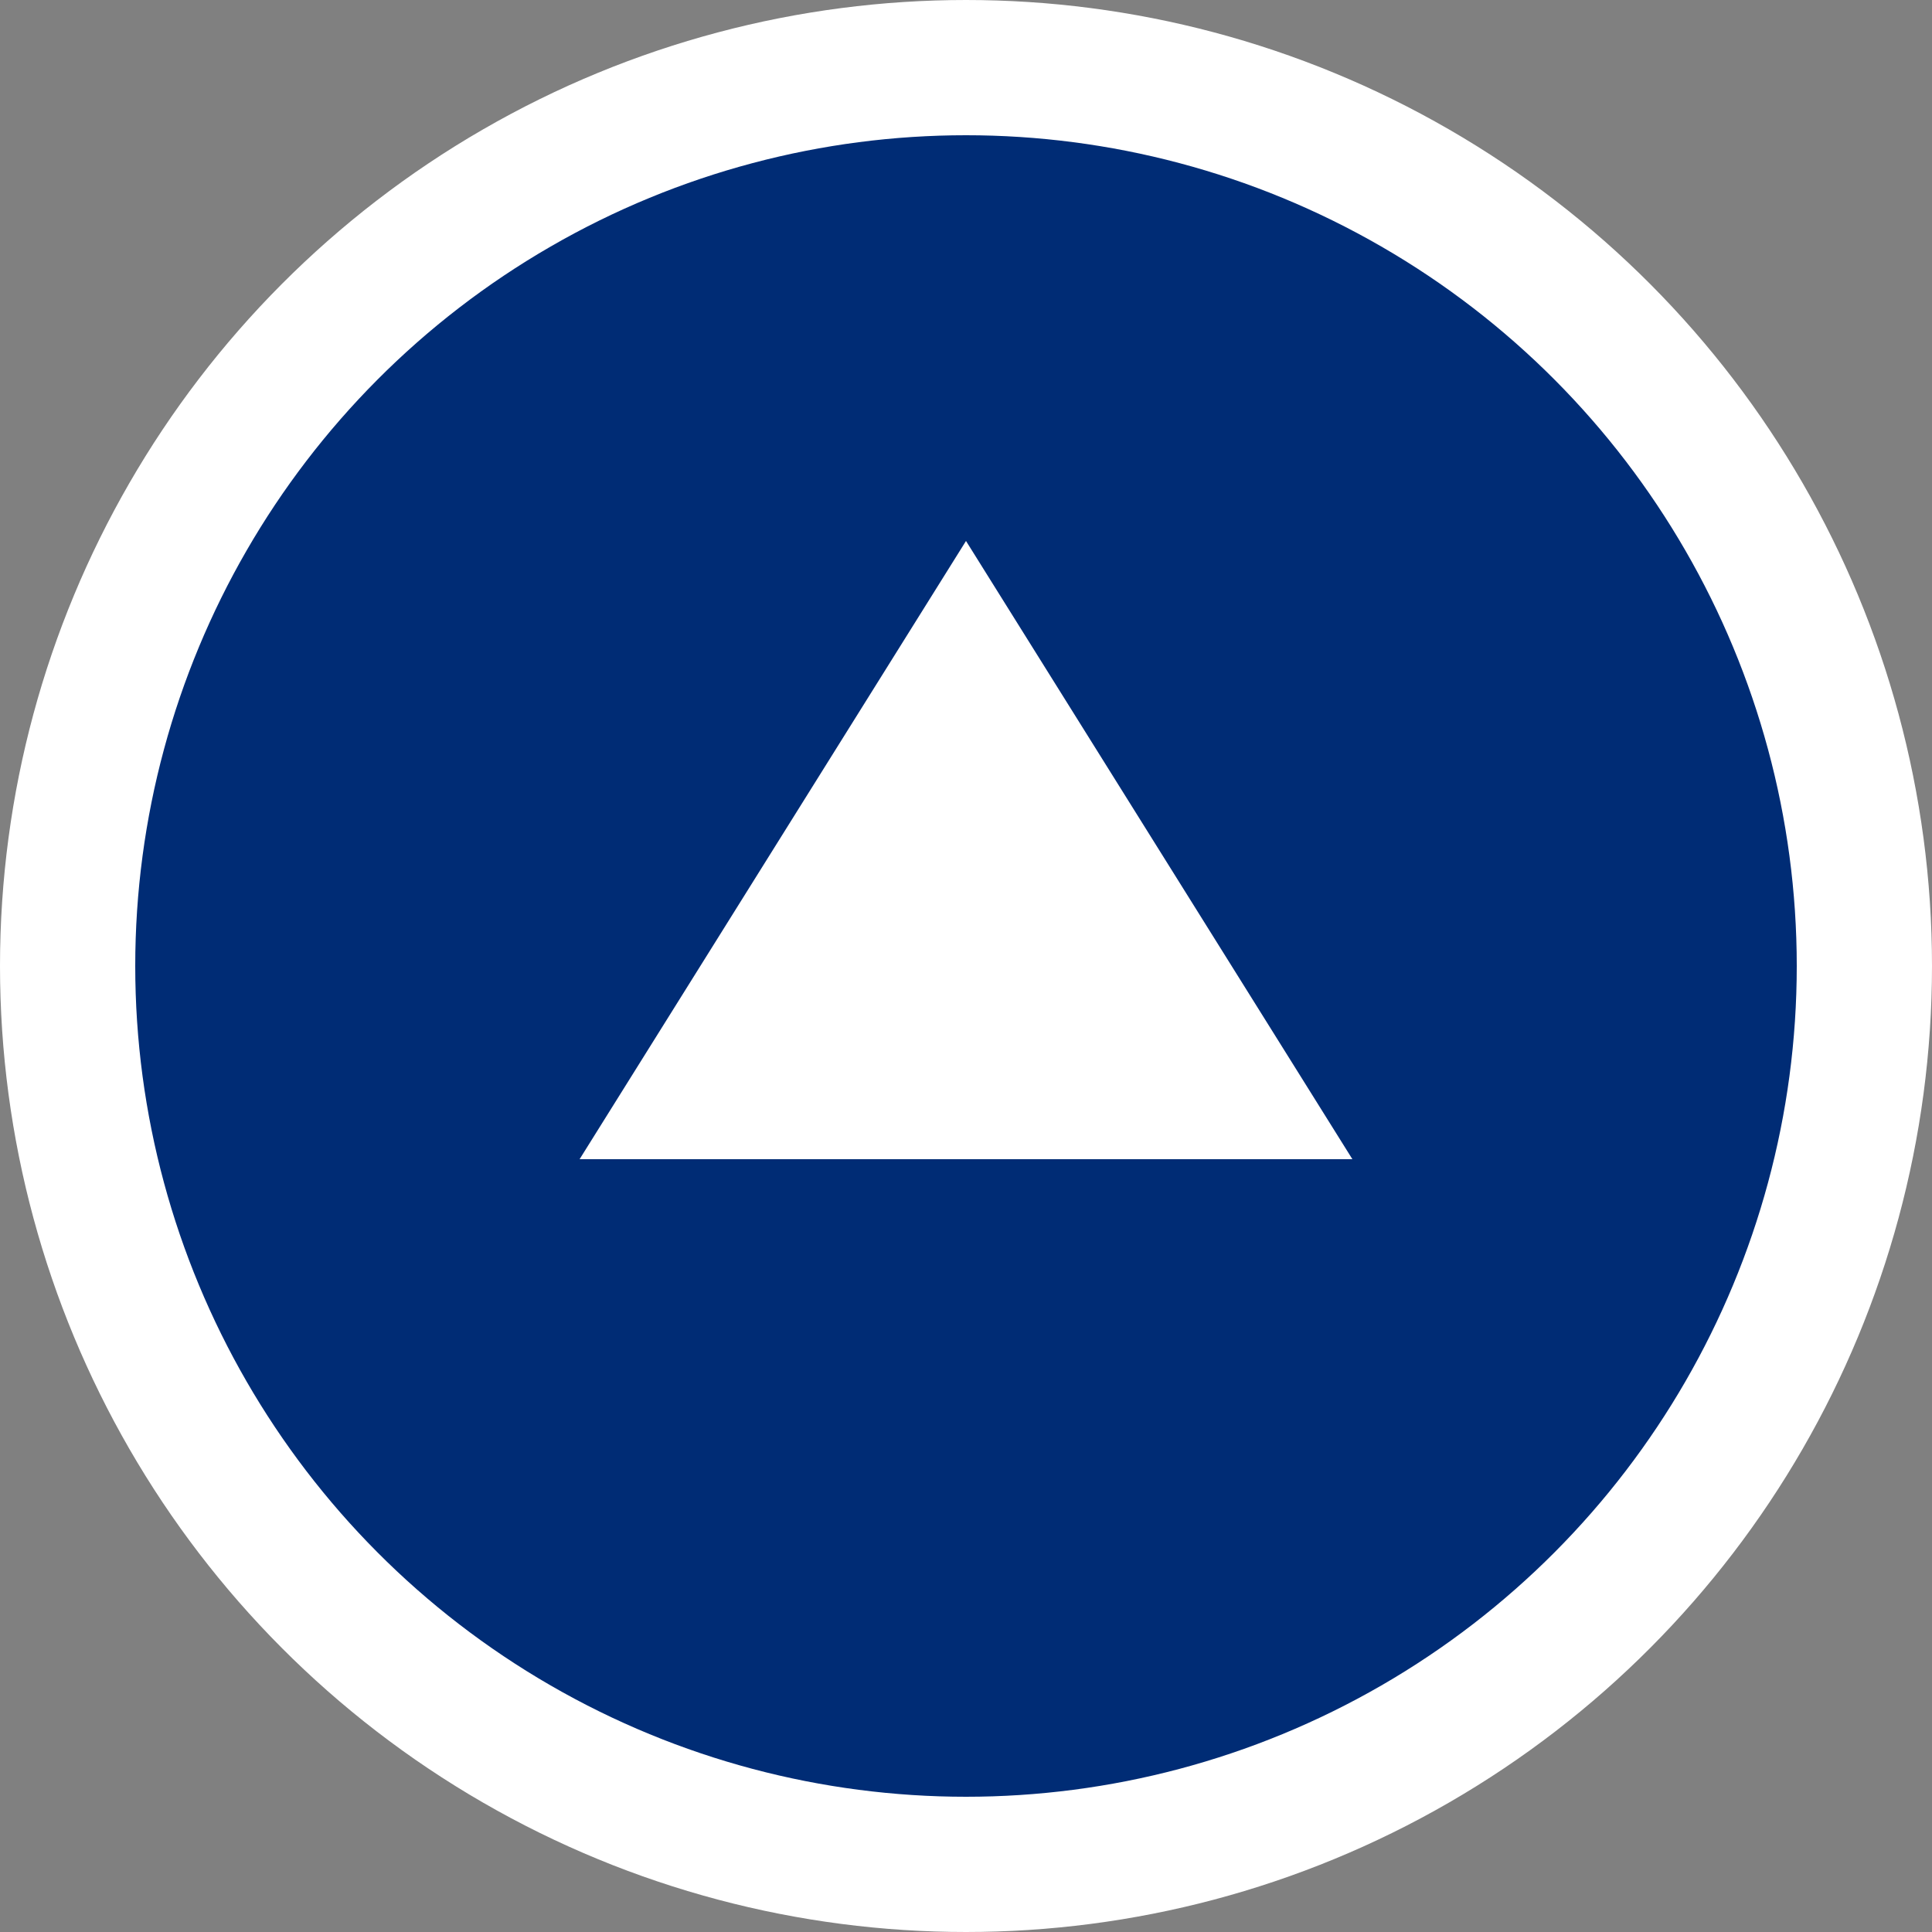
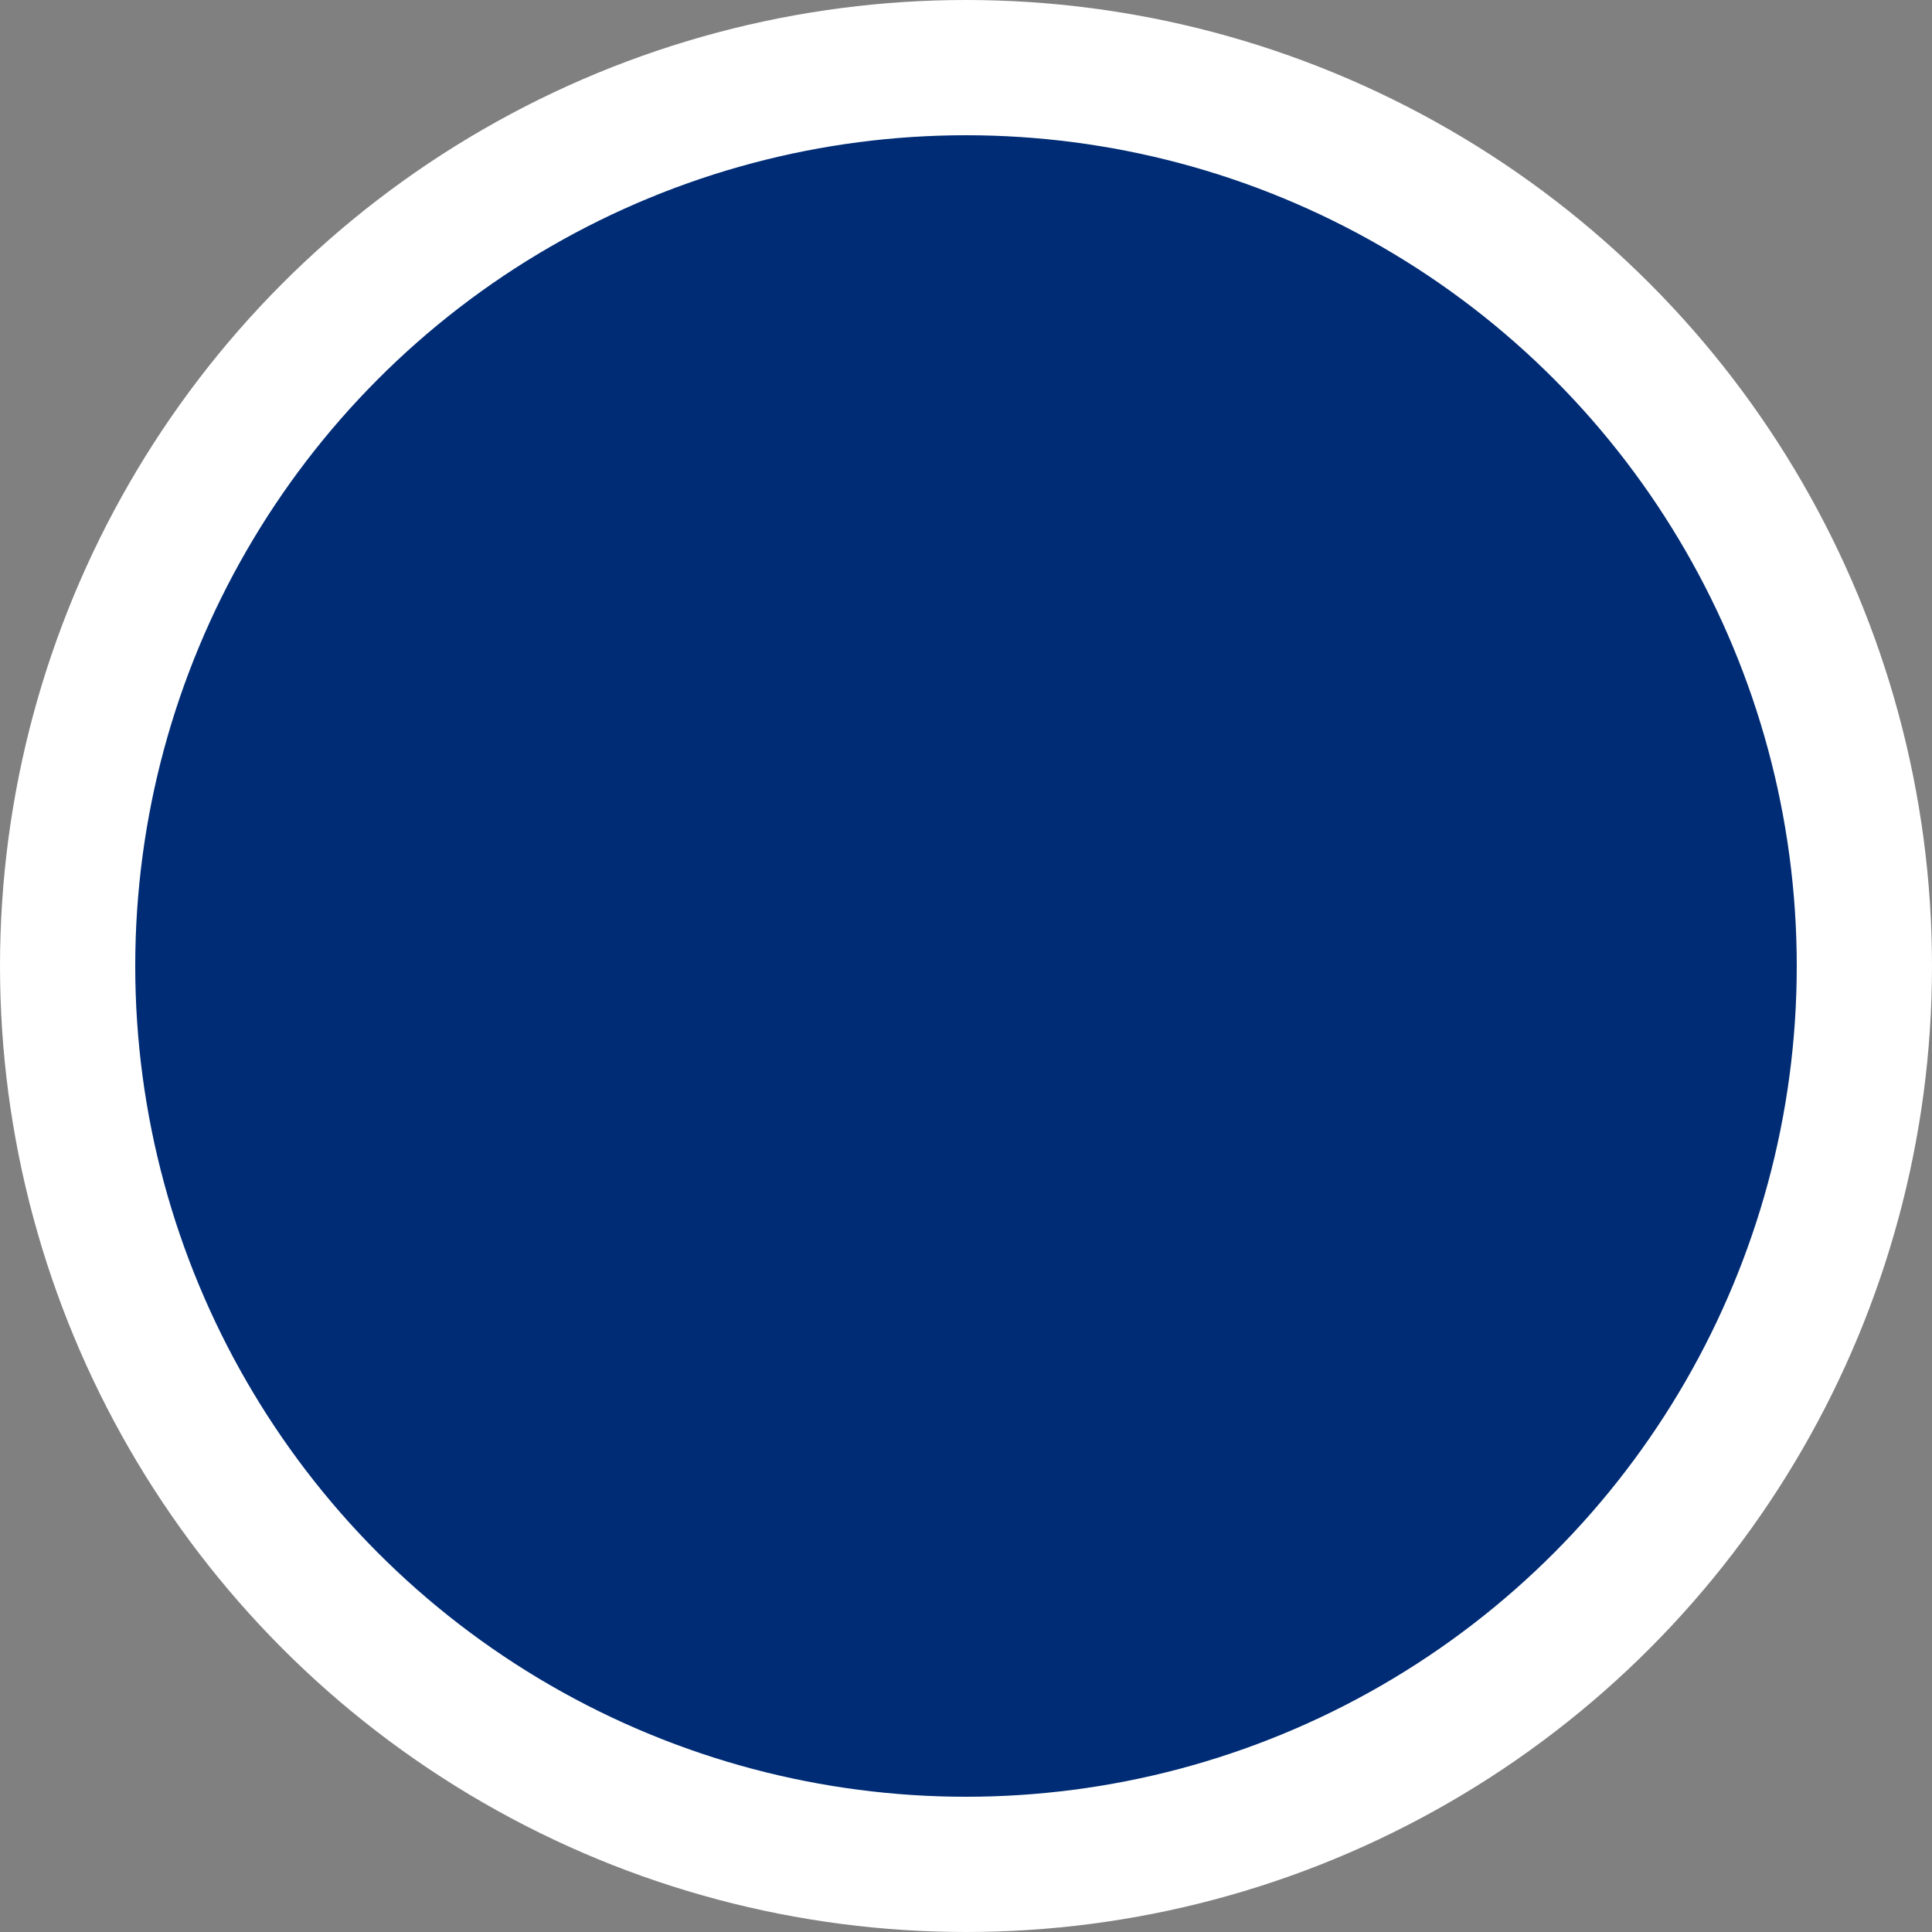
<svg xmlns="http://www.w3.org/2000/svg" version="1.1" id="レイヤー_1" x="0px" y="0px" viewBox="0 0 100 100" style="enable-background:new 0 0 100 100;" xml:space="preserve">
  <rect x="0" y="0" width="100" height="100" fill="#808080" stroke="none" />
  <style type="text/css">
	.st0{fill:#002c75;stroke:#FFFFFF;stroke-width:7;stroke-miterlimit:10;}
	.st1{fill:#FFFFFF;}
</style>
  <g id="_レイヤー_1-2">
    <g>
      <circle class="st0" cx="50" cy="50" r="46.5" />
-       <polygon class="st1" points="30,60 70,60 50,28   " />
    </g>
  </g>
</svg>